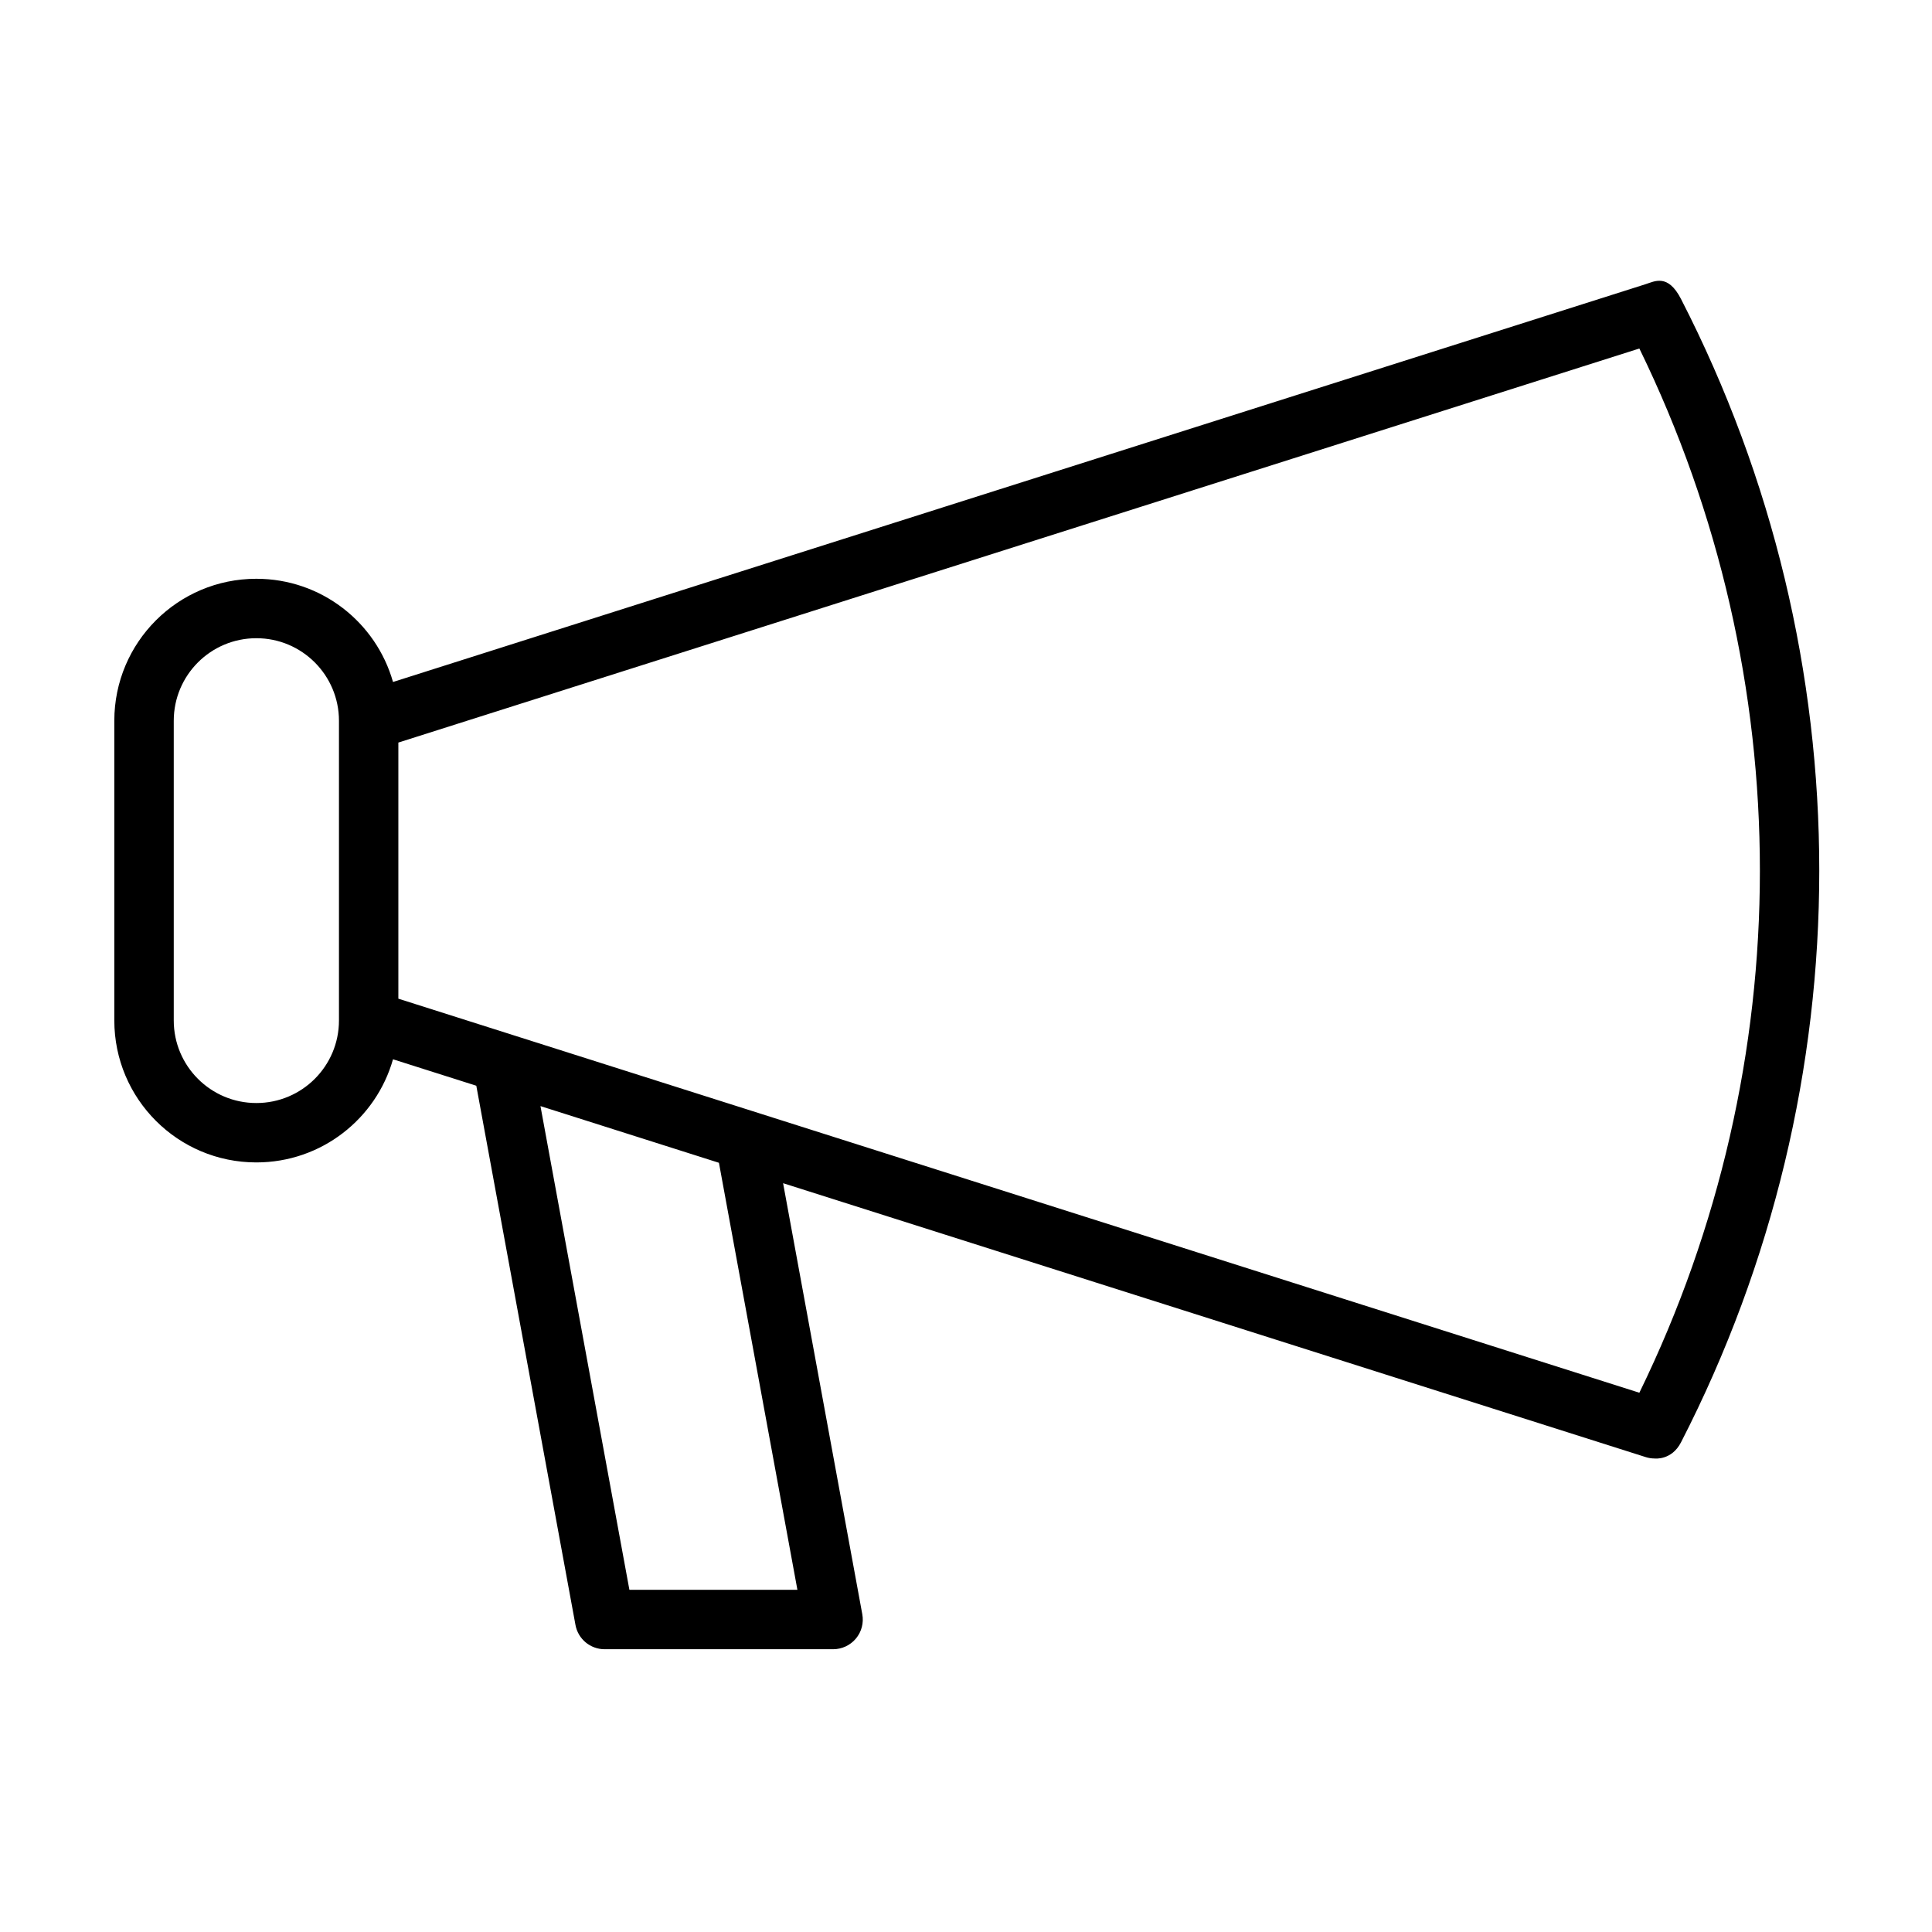
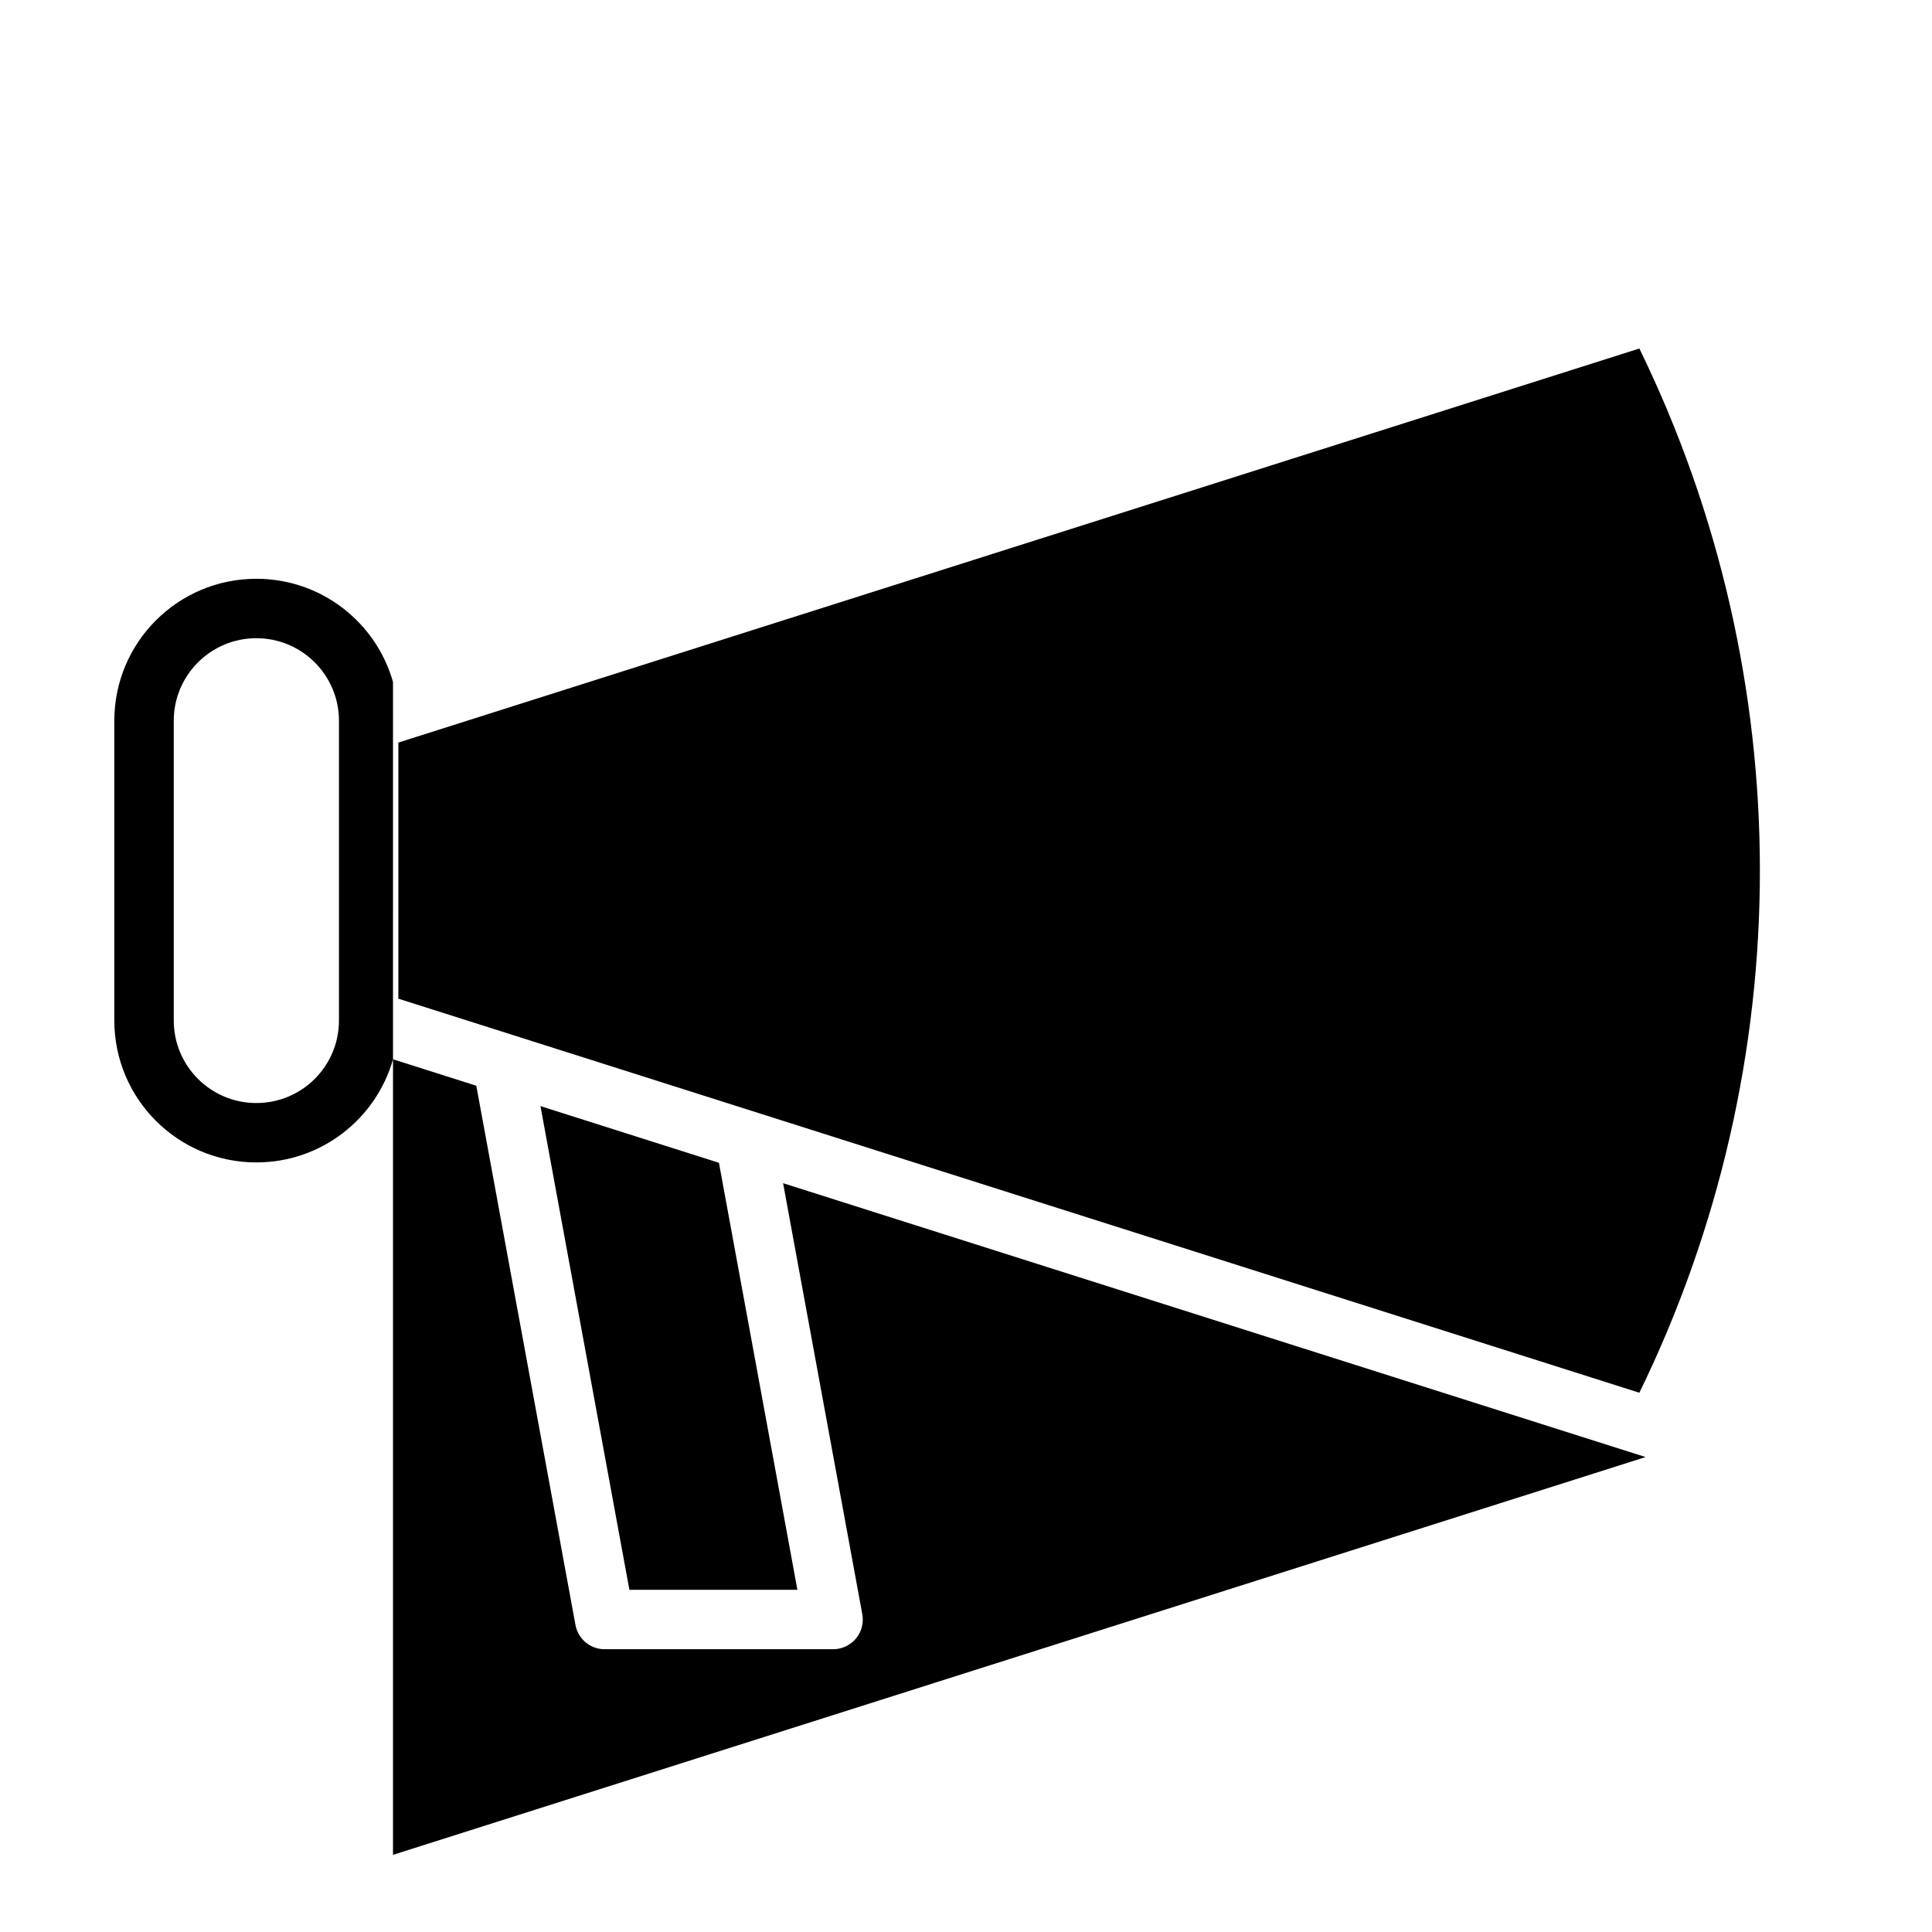
<svg xmlns="http://www.w3.org/2000/svg" fill="#000000" width="800px" height="800px" version="1.1" viewBox="144 144 512 512">
-   <path d="m248.15 324.73c-4.473-15.793-18.988-27.348-36.211-27.348h-0.016c-20.781 0-37.629 16.848-37.629 37.629v79.414c0 20.781 16.848 37.629 37.629 37.629h0.016c17.223 0 31.738-11.555 36.211-27.332l22.074 7.008 26.277 142.88c0.676 3.746 3.938 6.453 7.731 6.453h60.551c2.332 0 4.551-1.039 6.047-2.832 1.496-1.793 2.109-4.156 1.684-6.453l-20.988-114.22 228.57 72.578c0.77 0.25 1.574 0.379 2.379 0.379 0 0 4.504 0.582 7.008-4.281 48.855-95.094 48.855-207.91 0-303-3.481-6.769-6.992-4.676-9.383-3.922l-331.95 105.42zm39.078 112.4 47.297 15.02 20.797 113.17h-44.523zm291.22-200.77c42.586 87.316 42.586 189.4 0 276.73l-328.88-104.43v-67.871l328.88-104.43zm-344.62 178.07v-79.414c0-12.074-9.793-21.883-21.883-21.883h-0.016c-12.09 0-21.883 9.809-21.883 21.883v79.414c0 12.09 9.793 21.883 21.883 21.883h0.016c12.09 0 21.883-9.793 21.883-21.883z" fill-rule="evenodd" />
+   <path d="m248.15 324.73c-4.473-15.793-18.988-27.348-36.211-27.348h-0.016c-20.781 0-37.629 16.848-37.629 37.629v79.414c0 20.781 16.848 37.629 37.629 37.629h0.016c17.223 0 31.738-11.555 36.211-27.332l22.074 7.008 26.277 142.88c0.676 3.746 3.938 6.453 7.731 6.453h60.551c2.332 0 4.551-1.039 6.047-2.832 1.496-1.793 2.109-4.156 1.684-6.453l-20.988-114.22 228.57 72.578l-331.95 105.42zm39.078 112.4 47.297 15.02 20.797 113.17h-44.523zm291.22-200.77c42.586 87.316 42.586 189.4 0 276.73l-328.88-104.43v-67.871l328.88-104.43zm-344.62 178.07v-79.414c0-12.074-9.793-21.883-21.883-21.883h-0.016c-12.09 0-21.883 9.809-21.883 21.883v79.414c0 12.09 9.793 21.883 21.883 21.883h0.016c12.09 0 21.883-9.793 21.883-21.883z" fill-rule="evenodd" />
</svg>